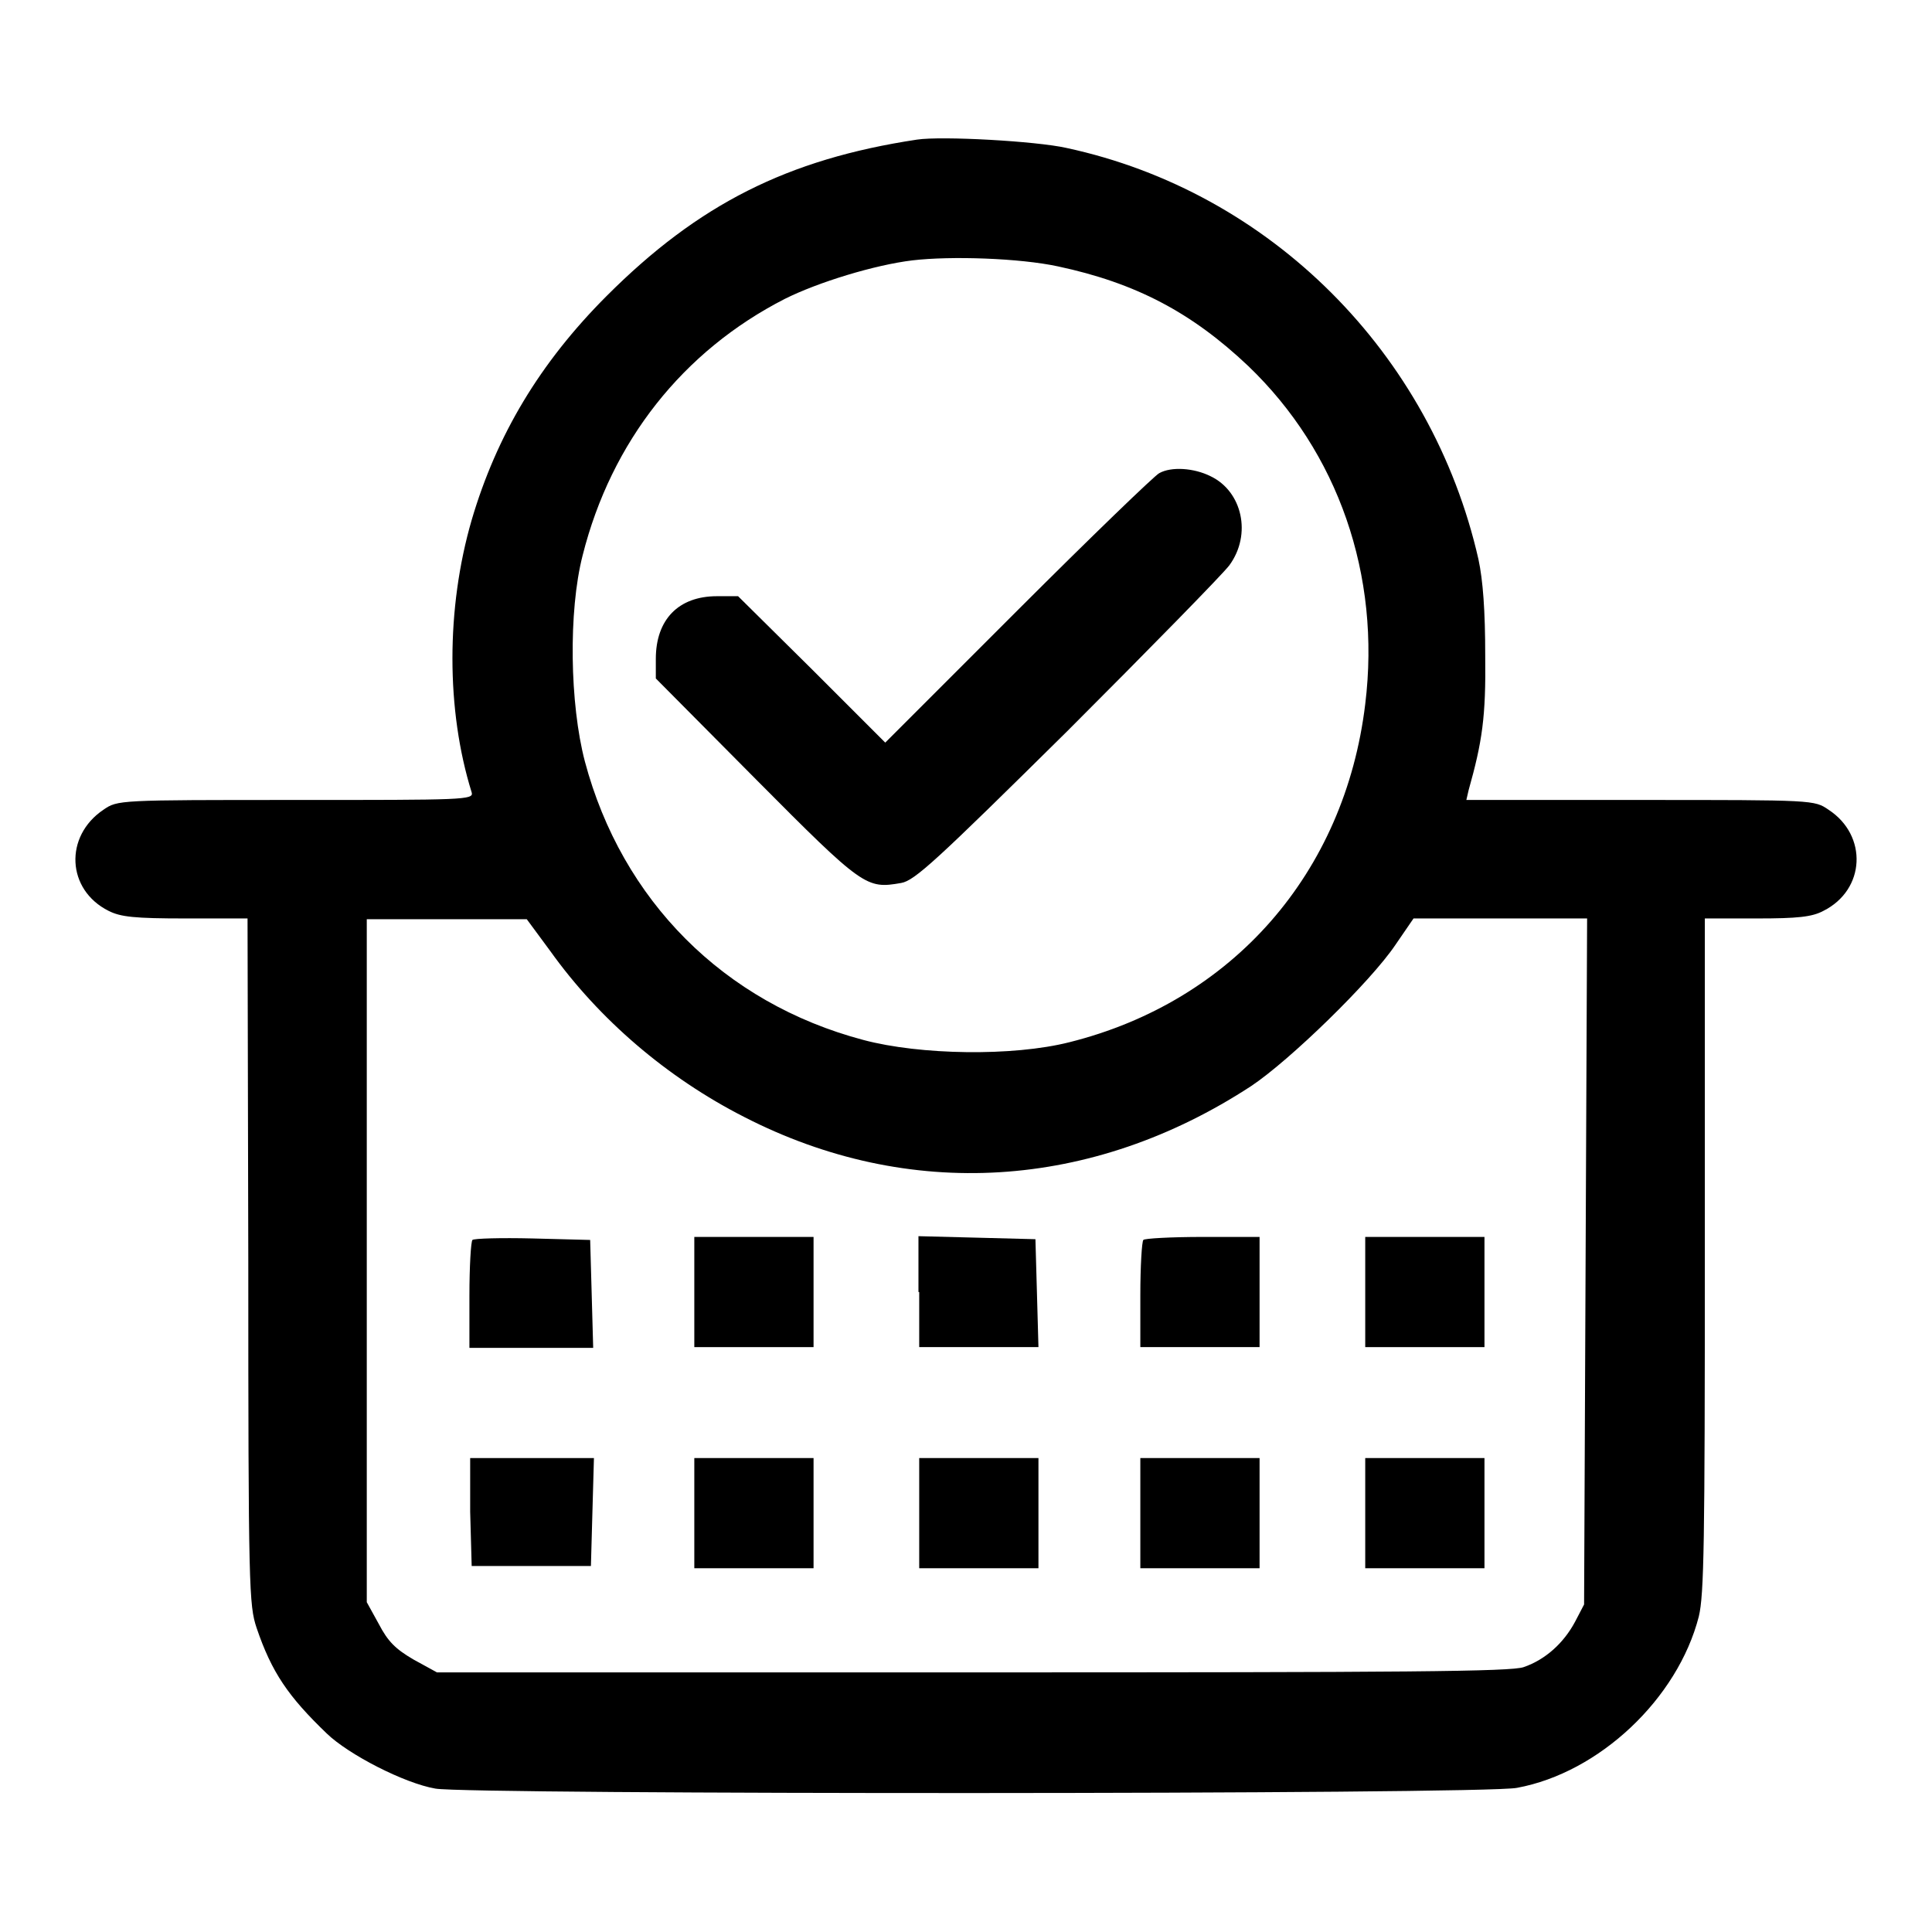
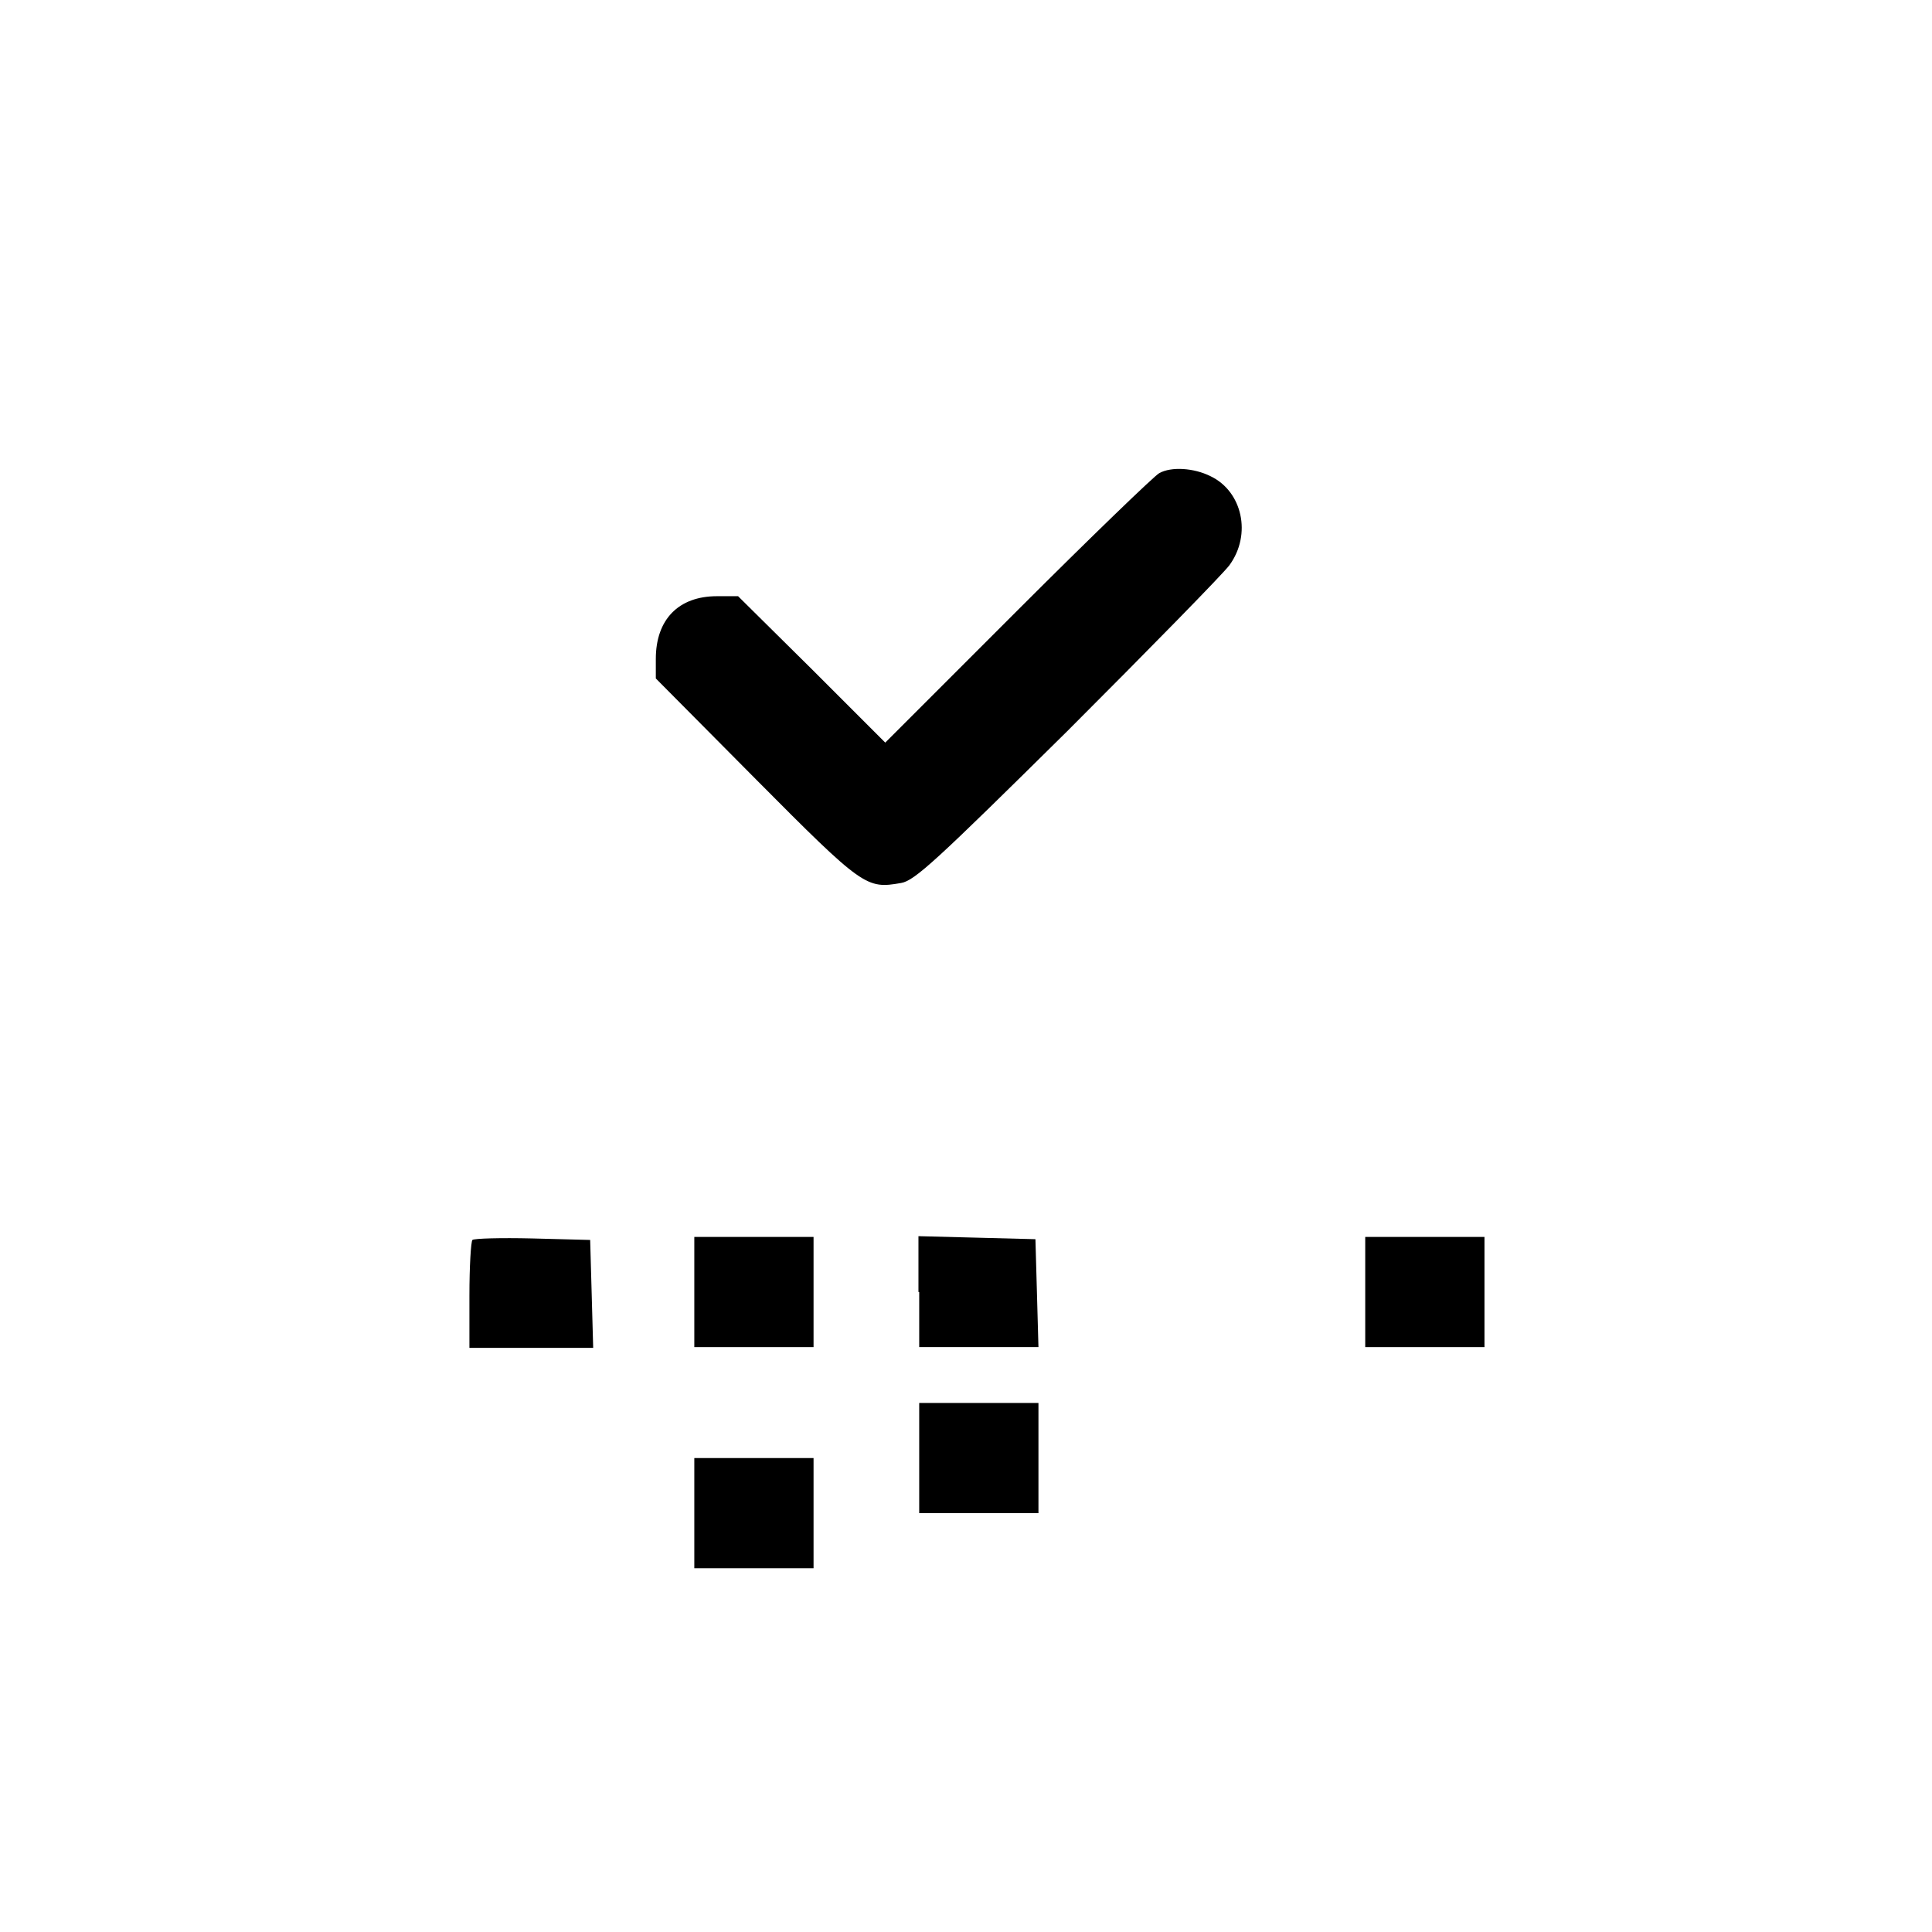
<svg xmlns="http://www.w3.org/2000/svg" version="1.1" x="0px" y="0px" viewBox="0 0 256 256" enable-background="new 0 0 256 256" xml:space="preserve">
  <g>
    <g>
      <g>
-         <path fill="#000000" d="M121.5,18.5c-17.2,2.6-29,8.6-41.1,20.7c-8.9,8.9-14.6,18.5-17.9,29.7c-3.4,11.7-3.4,25.2,0,36.1c0.3,1-1.1,1-23.3,1c-23.6,0-23.6,0-25.5,1.3c-5.2,3.5-4.9,10.6,0.7,13.4c1.6,0.8,3.4,1,10.2,1h8.2l0.1,45.4c0,43.5,0.1,45.6,1.1,48.6c2,5.9,4.2,9.1,9.3,14c2.9,2.8,10.3,6.6,14.4,7.3c4.3,0.8,138.9,0.8,143.3-0.1c10.9-2,21.3-11.8,24.1-22.7c0.7-2.9,0.8-9.7,0.8-47.9v-44.6h6.9c5.4,0,7.3-0.2,8.8-1c5.6-2.8,5.9-10,0.7-13.4c-1.9-1.3-1.9-1.3-25-1.3h-23l0.3-1.3c1.8-6.4,2.3-9.7,2.2-17.8c0-6-0.3-10-0.9-12.8c-6.2-27.3-27.6-48.7-54.6-54.5C137.3,18.7,124.8,18,121.5,18.5z M140.2,35.3c10.3,2.2,17.7,6.1,25.2,13.2c11.9,11.4,17.6,27.7,15.5,44.8c-2.7,22.4-17.6,39.4-39.2,44.8c-7.5,1.9-19.8,1.7-27.3-0.3c-18.5-4.9-32-18.5-36.9-36.9c-2-7.6-2.2-19.9-0.3-27.3c3.8-15.1,13.3-27.1,26.8-34c4.4-2.2,11.9-4.5,16.9-5.1C126,33.9,135.1,34.2,140.2,35.3z M72.9,126c6.5,9.1,15.5,16.8,25.7,22c21.8,11.2,46.1,9.7,67.2-4.1c5.1-3.4,15.8-13.8,19.1-18.7l2.4-3.5h11.5h11.5l-0.2,45.4l-0.2,45.5l-1.2,2.3c-1.5,2.8-3.9,5-6.8,6c-1.7,0.6-15.3,0.7-73,0.7H57.9l-3.1-1.7c-2.4-1.4-3.4-2.4-4.6-4.7l-1.6-2.9V167v-45.2h10.6h10.6L72.9,126z" />
        <path fill="#000000" d="M153.6,62.7c-0.6,0.3-9.1,8.5-18.7,18.1l-17.6,17.6l-9.7-9.7L97.8,79H95c-5.1,0-8.1,3.1-8.1,8.3v2.6l13.3,13.4c14.2,14.3,14.6,14.5,19.2,13.7c1.8-0.3,4.7-3,22-20.1c10.9-10.9,20.6-20.8,21.5-22c3-4.1,1.7-9.8-2.5-11.8C158.2,62,155.2,61.8,153.6,62.7z" />
        <path fill="#000000" d="M62.6,164.3c-0.2,0.2-0.4,3.5-0.4,7.4v6.9h8.2h8.2l-0.2-7.2l-0.2-7.1l-7.7-0.2C66.4,164,62.8,164.1,62.6,164.3z" />
        <path fill="#000000" d="M92,171.2v7.3h7.9h7.9v-7.3v-7.3h-7.9H92V171.2z" />
        <path fill="#000000" d="M121.8,171.2v7.3h7.9h7.9l-0.2-7.2l-0.2-7.1l-7.7-0.2l-7.8-0.2V171.2z" />
-         <path fill="#000000" d="M151.5,164.3c-0.2,0.2-0.4,3.5-0.4,7.3v6.9h7.9h7.9v-7.3v-7.3h-7.5C155.2,163.9,151.6,164.1,151.5,164.3z" />
        <path fill="#000000" d="M180.9,171.2v7.3h7.9h7.9v-7.3v-7.3h-7.9h-7.9V171.2z" />
-         <path fill="#000000" d="M62.3,200.3l0.2,7.2h7.9h7.9l0.2-7.2l0.2-7.1h-8.2h-8.2L62.3,200.3z" />
        <path fill="#000000" d="M92,200.5v7.3h7.9h7.9v-7.3v-7.3h-7.9H92V200.5z" />
-         <path fill="#000000" d="M121.8,200.5v7.3h7.9h7.9v-7.3v-7.3h-7.9h-7.9V200.5z" />
-         <path fill="#000000" d="M151.1,200.5v7.3h7.9h7.9v-7.3v-7.3h-7.9h-7.9V200.5z" />
-         <path fill="#000000" d="M180.9,200.5v7.3h7.9h7.9v-7.3v-7.3h-7.9h-7.9V200.5z" />
+         <path fill="#000000" d="M121.8,200.5h7.9h7.9v-7.3v-7.3h-7.9h-7.9V200.5z" />
      </g>
    </g>
  </g>
</svg>